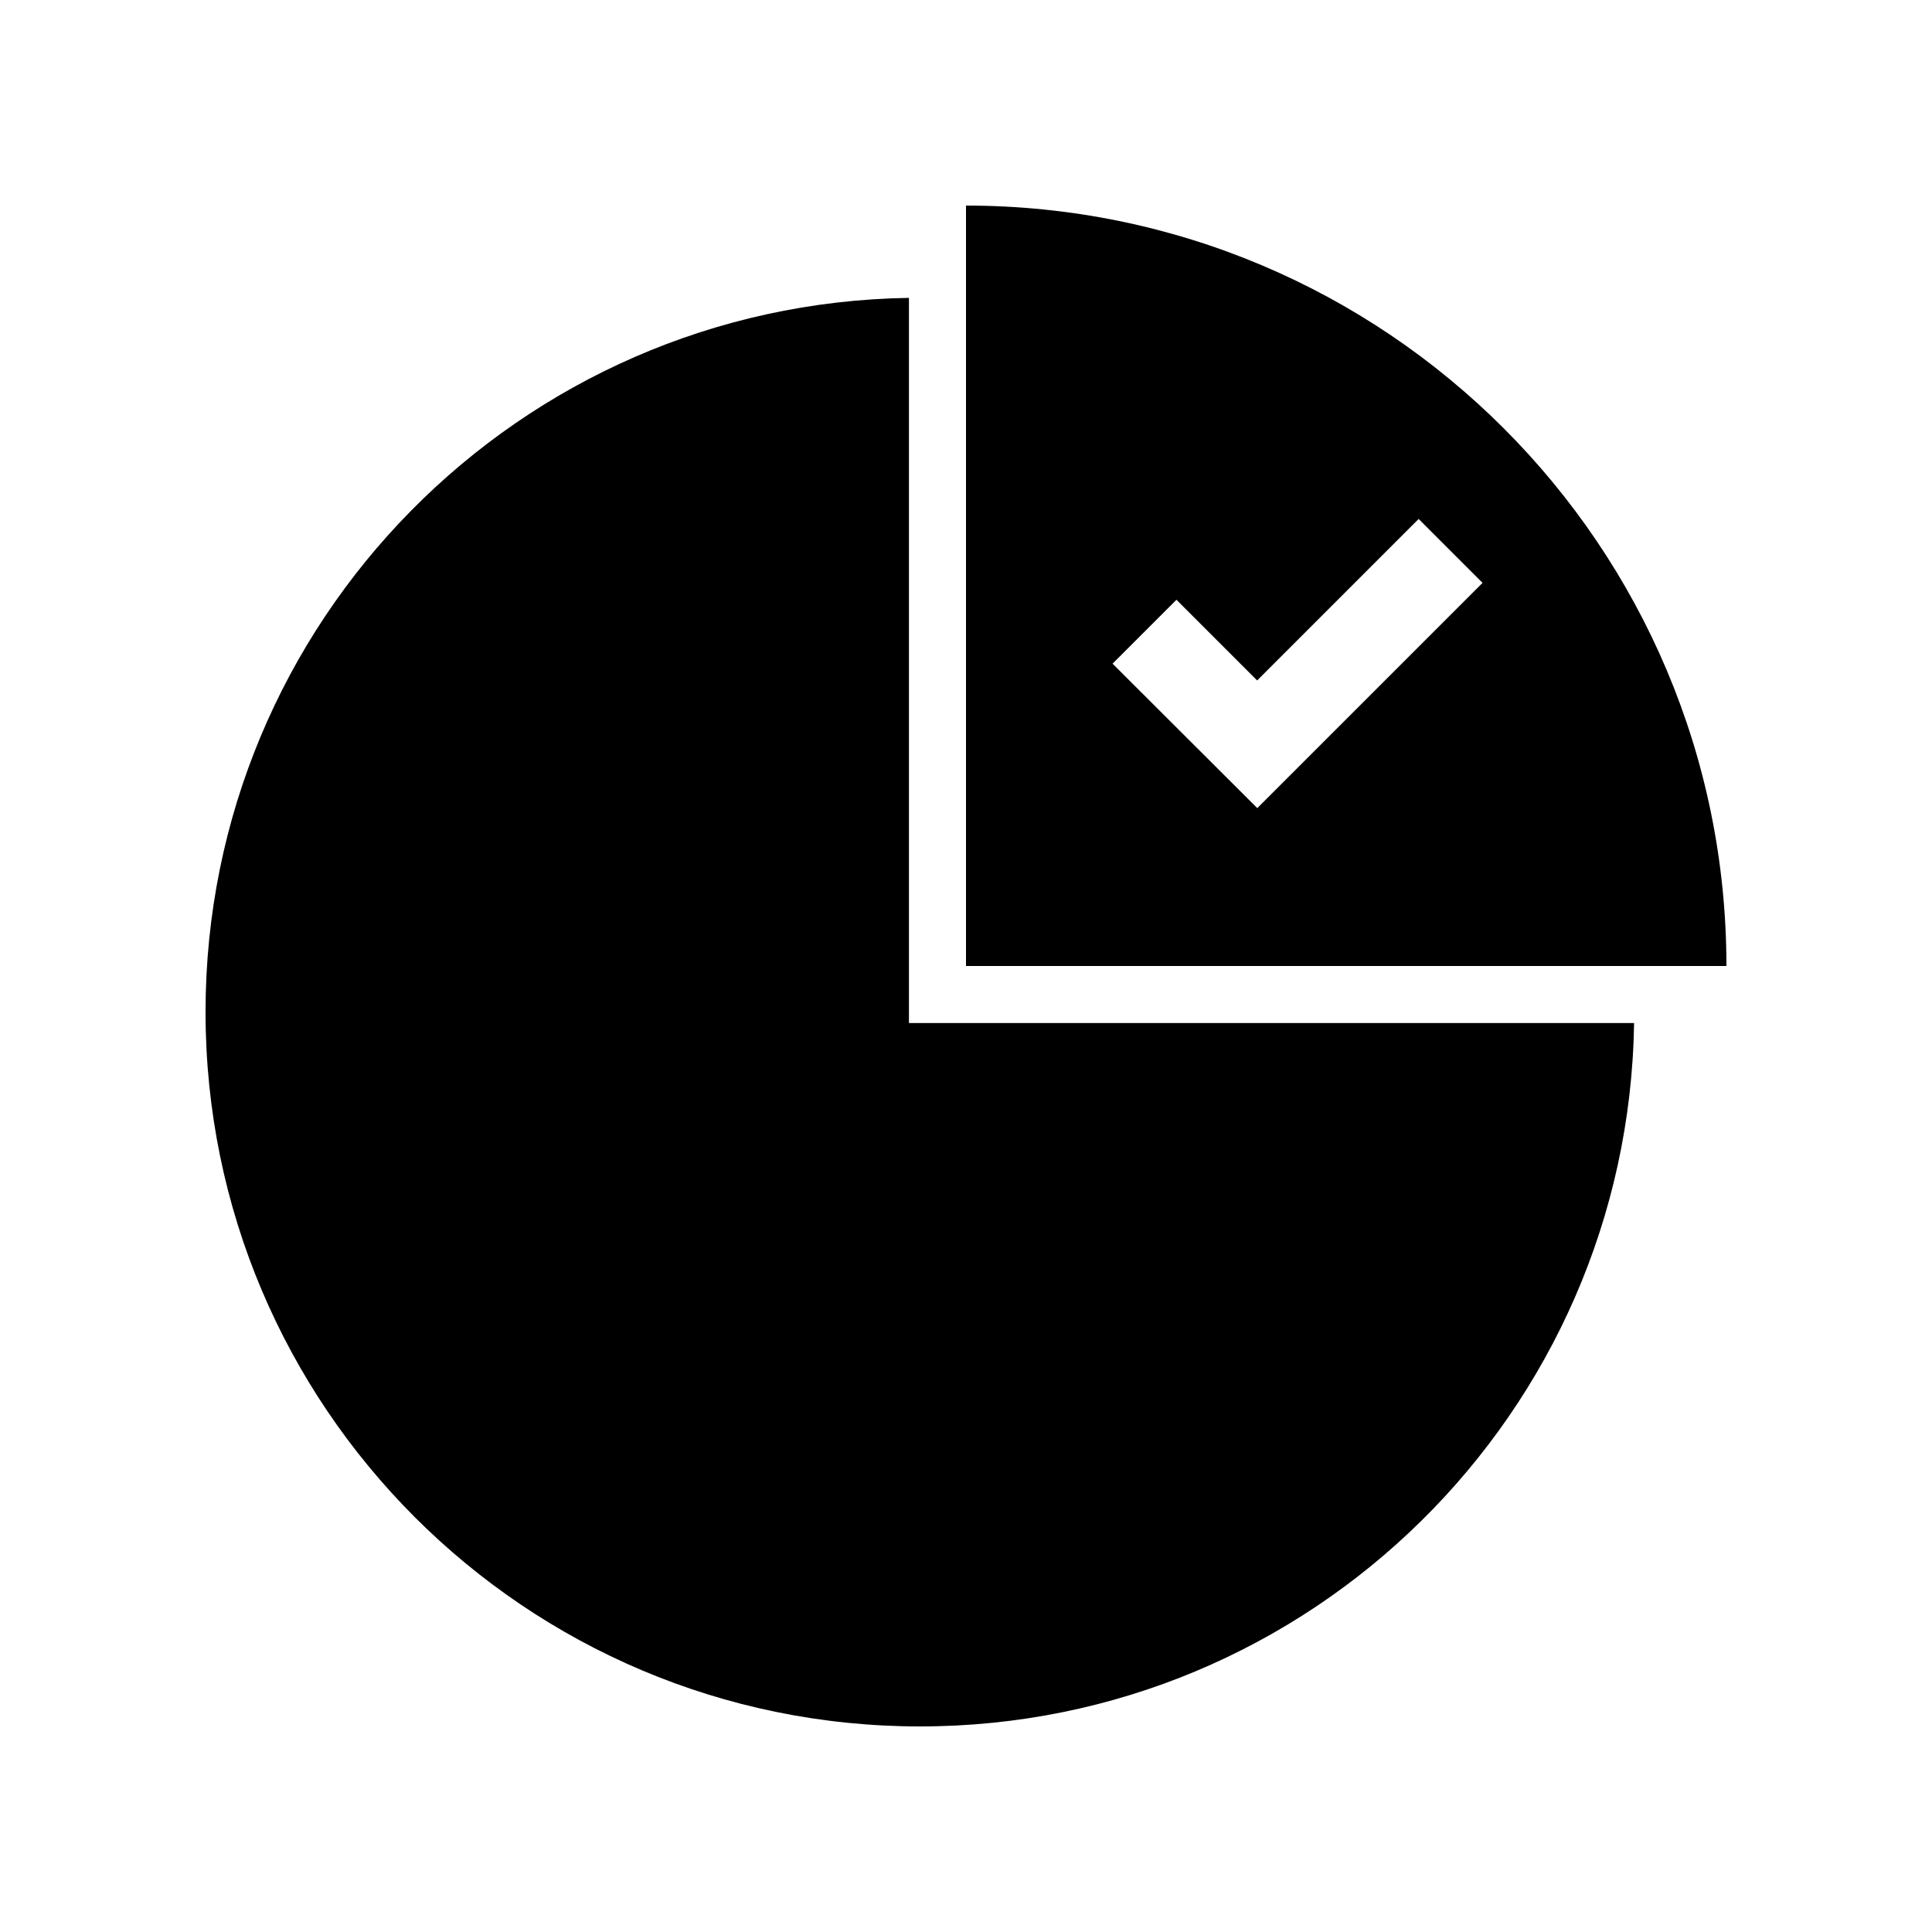
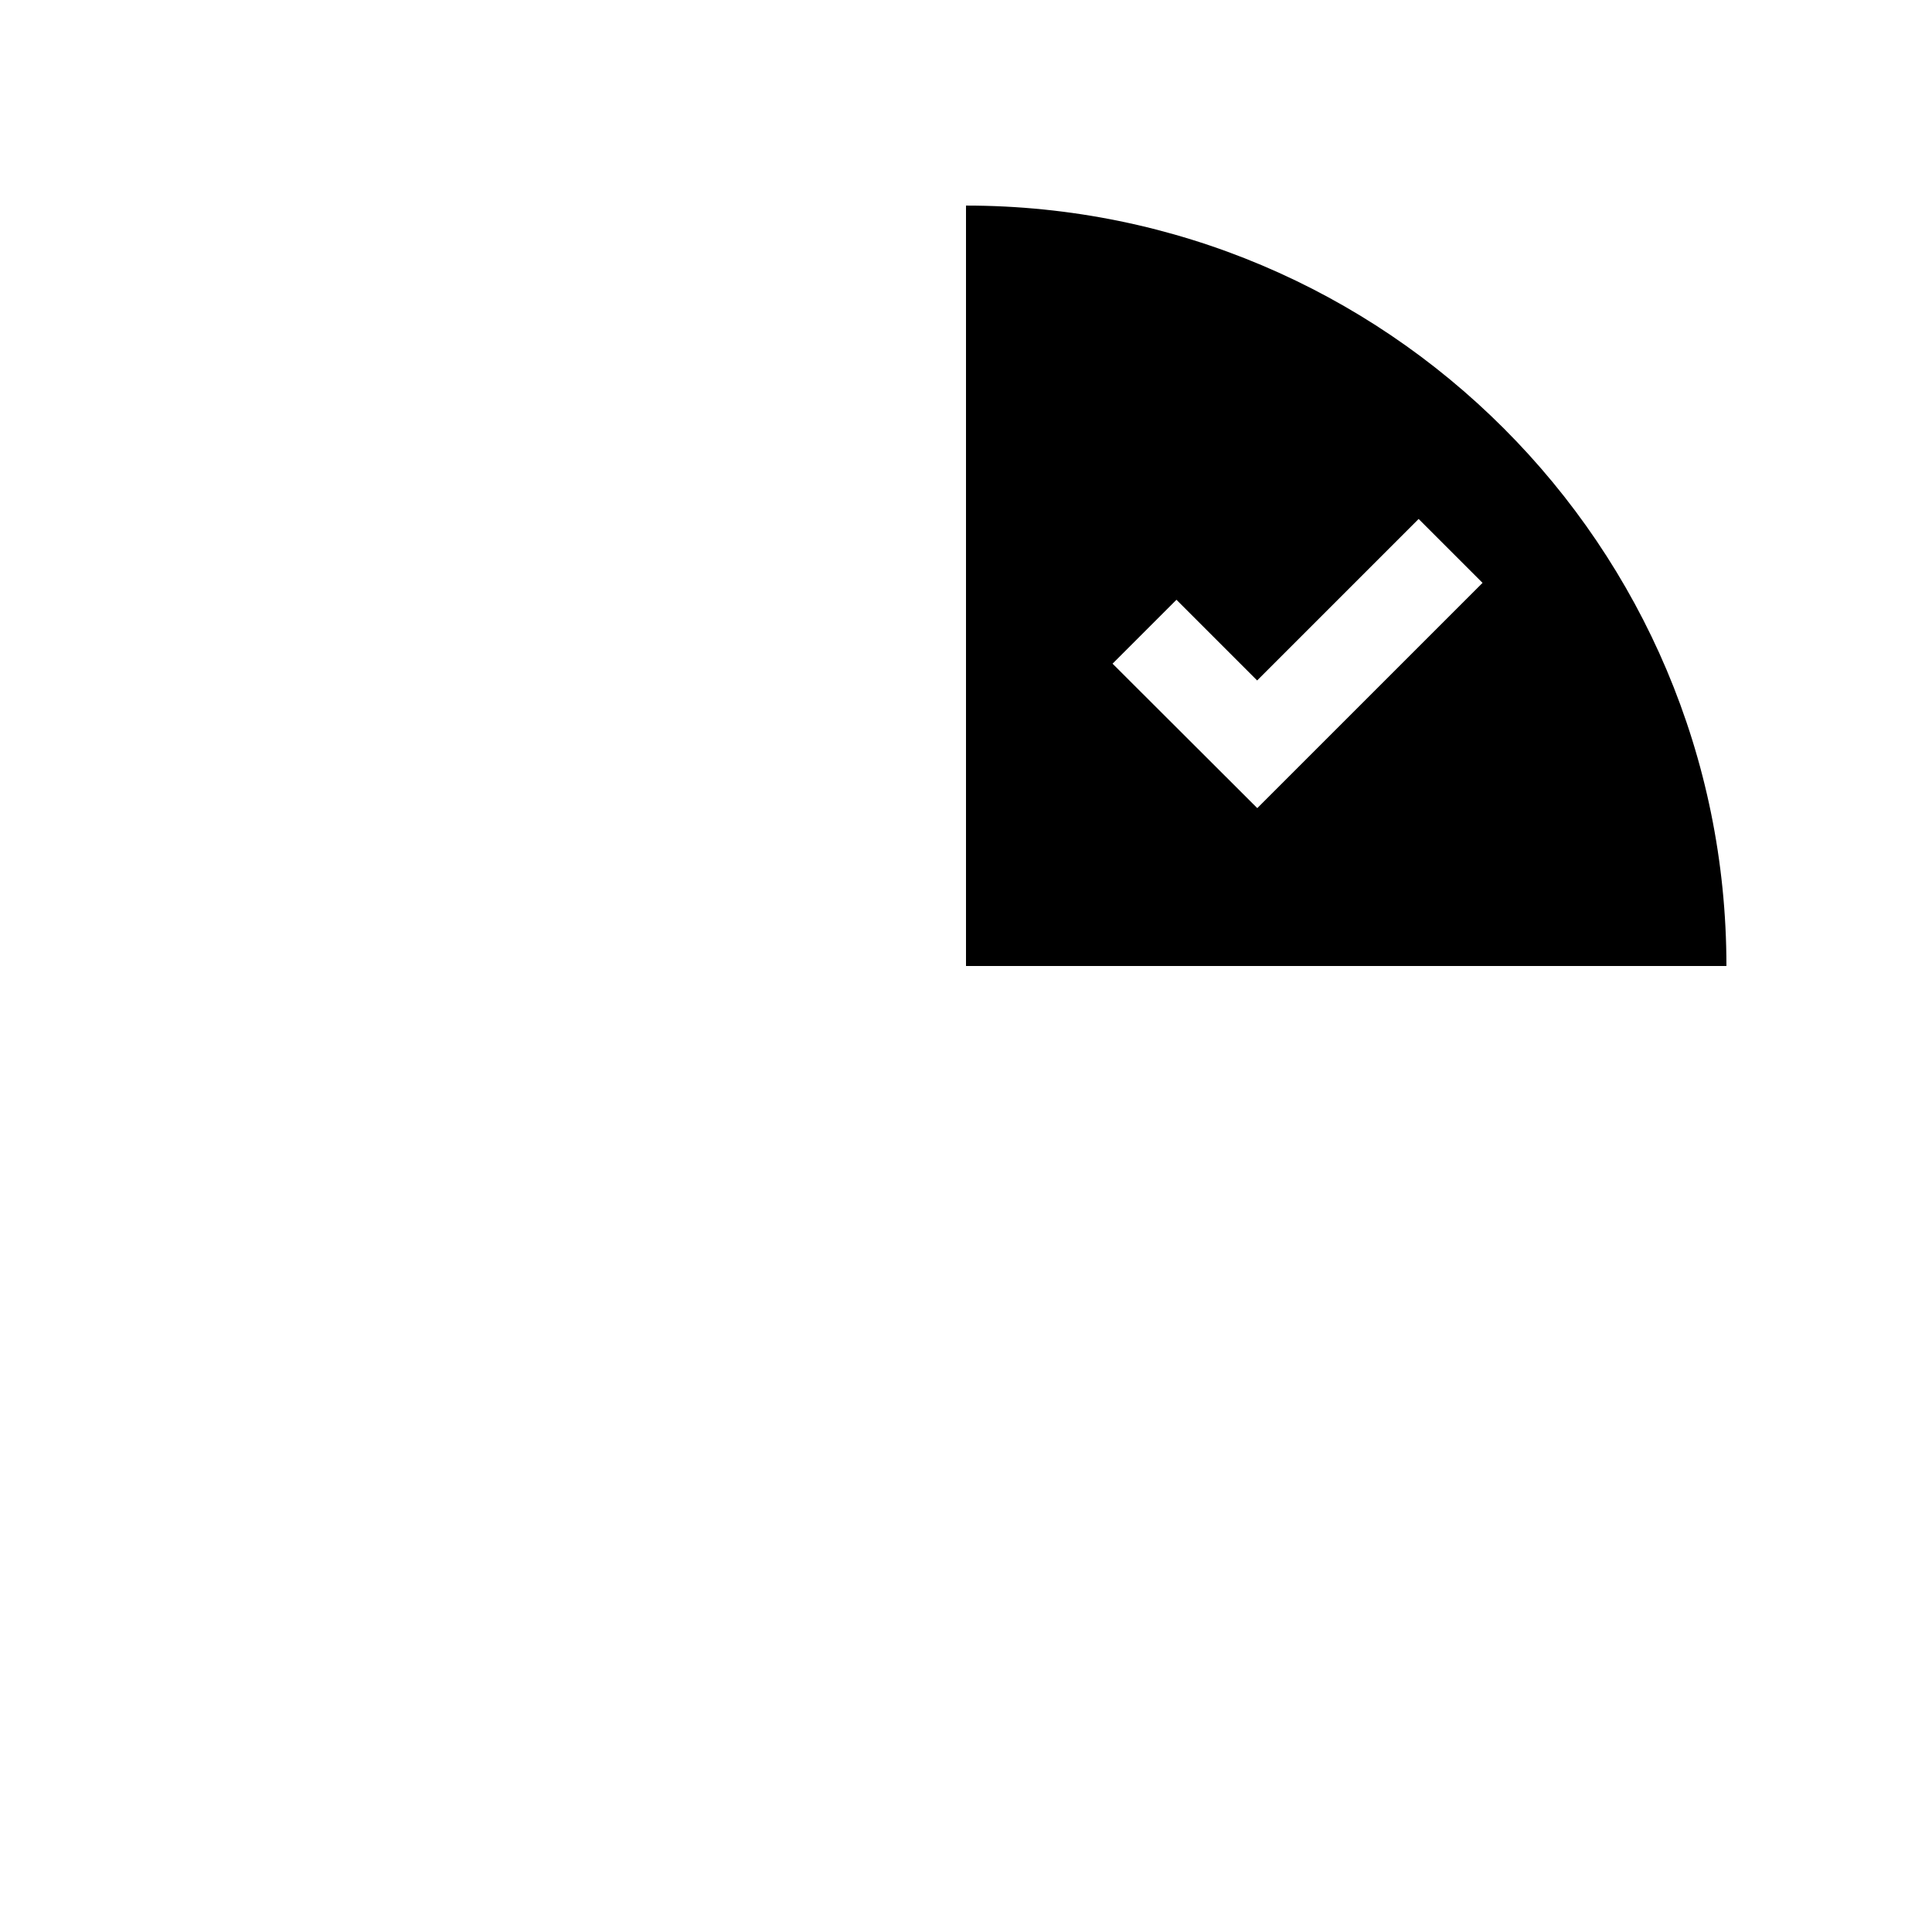
<svg xmlns="http://www.w3.org/2000/svg" fill="#000000" width="800px" height="800px" version="1.1" viewBox="144 144 512 512">
  <g>
-     <path d="m384.88 415.11v-192.17c-103.21 1.566-186.41 85.668-186.41 189.25 0.004 104.56 84.766 189.33 189.33 189.33 103.58 0 187.69-83.199 189.25-186.41z" />
    <path d="m400 198.48v201.52h201.52c0-111.3-90.227-201.52-201.52-201.52zm77.191 159.68-38.352-38.281 16.934-16.934 21.383 21.383 42.797-42.797 16.938 16.934z" />
  </g>
</svg>